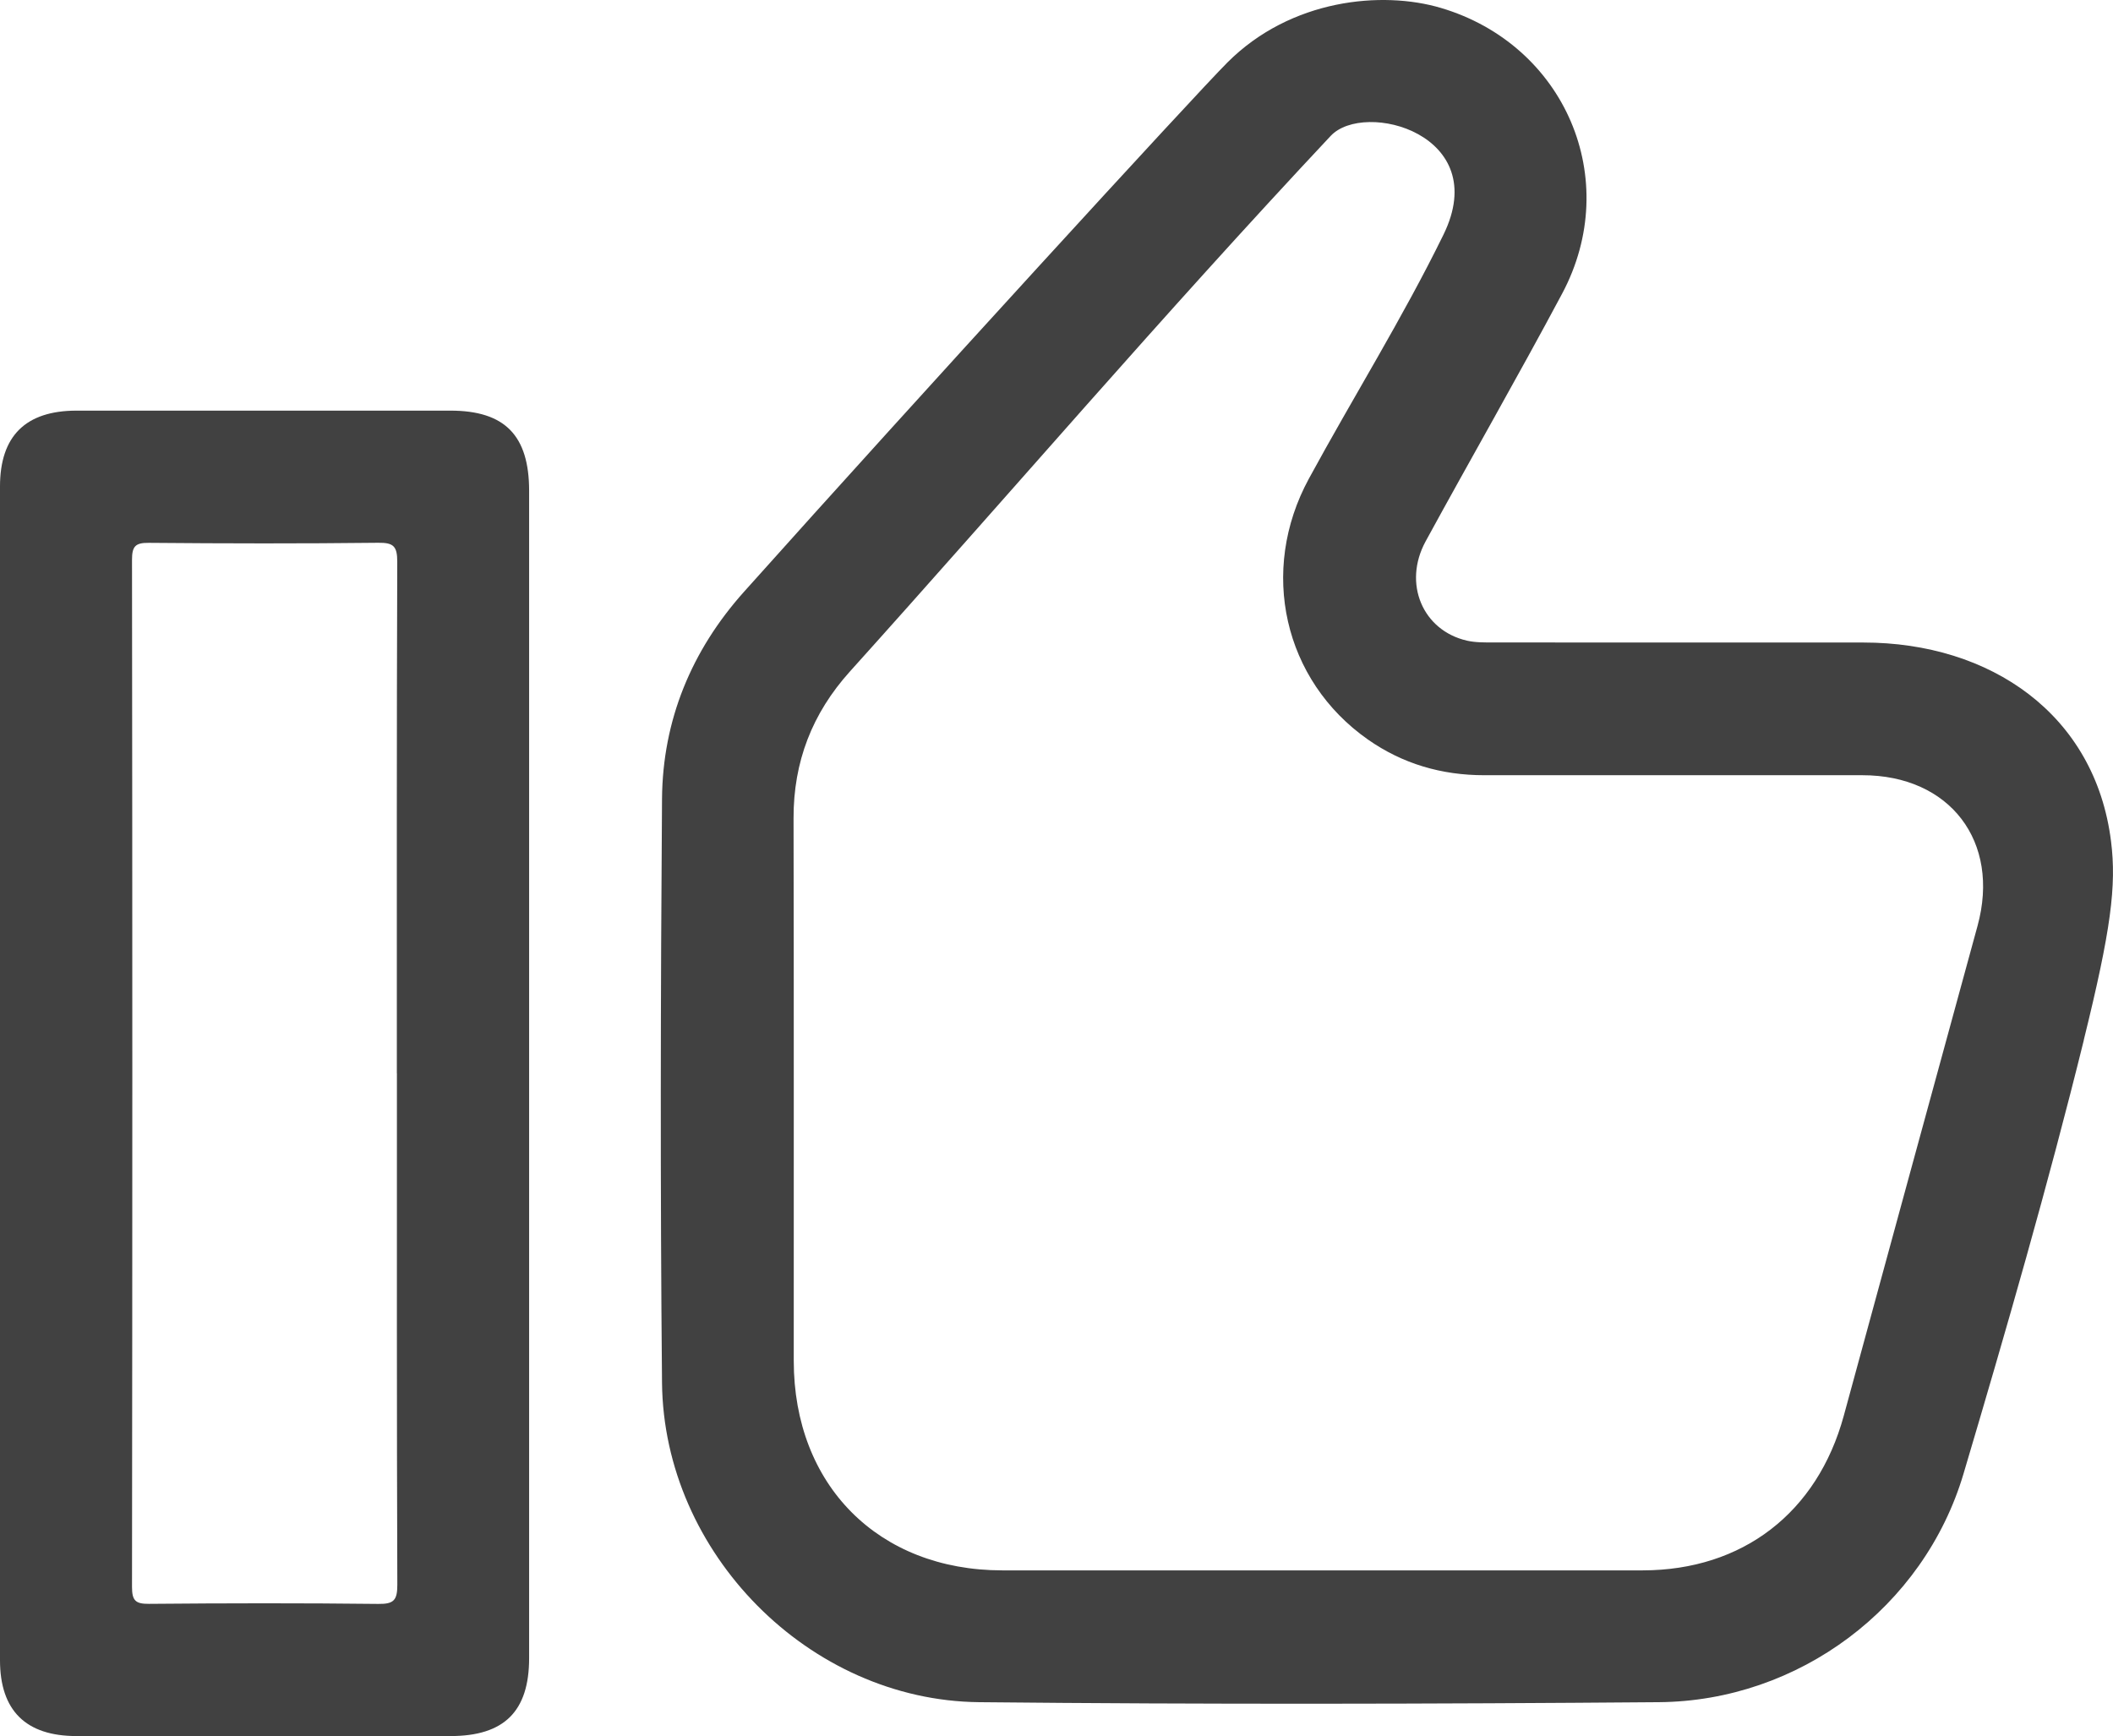
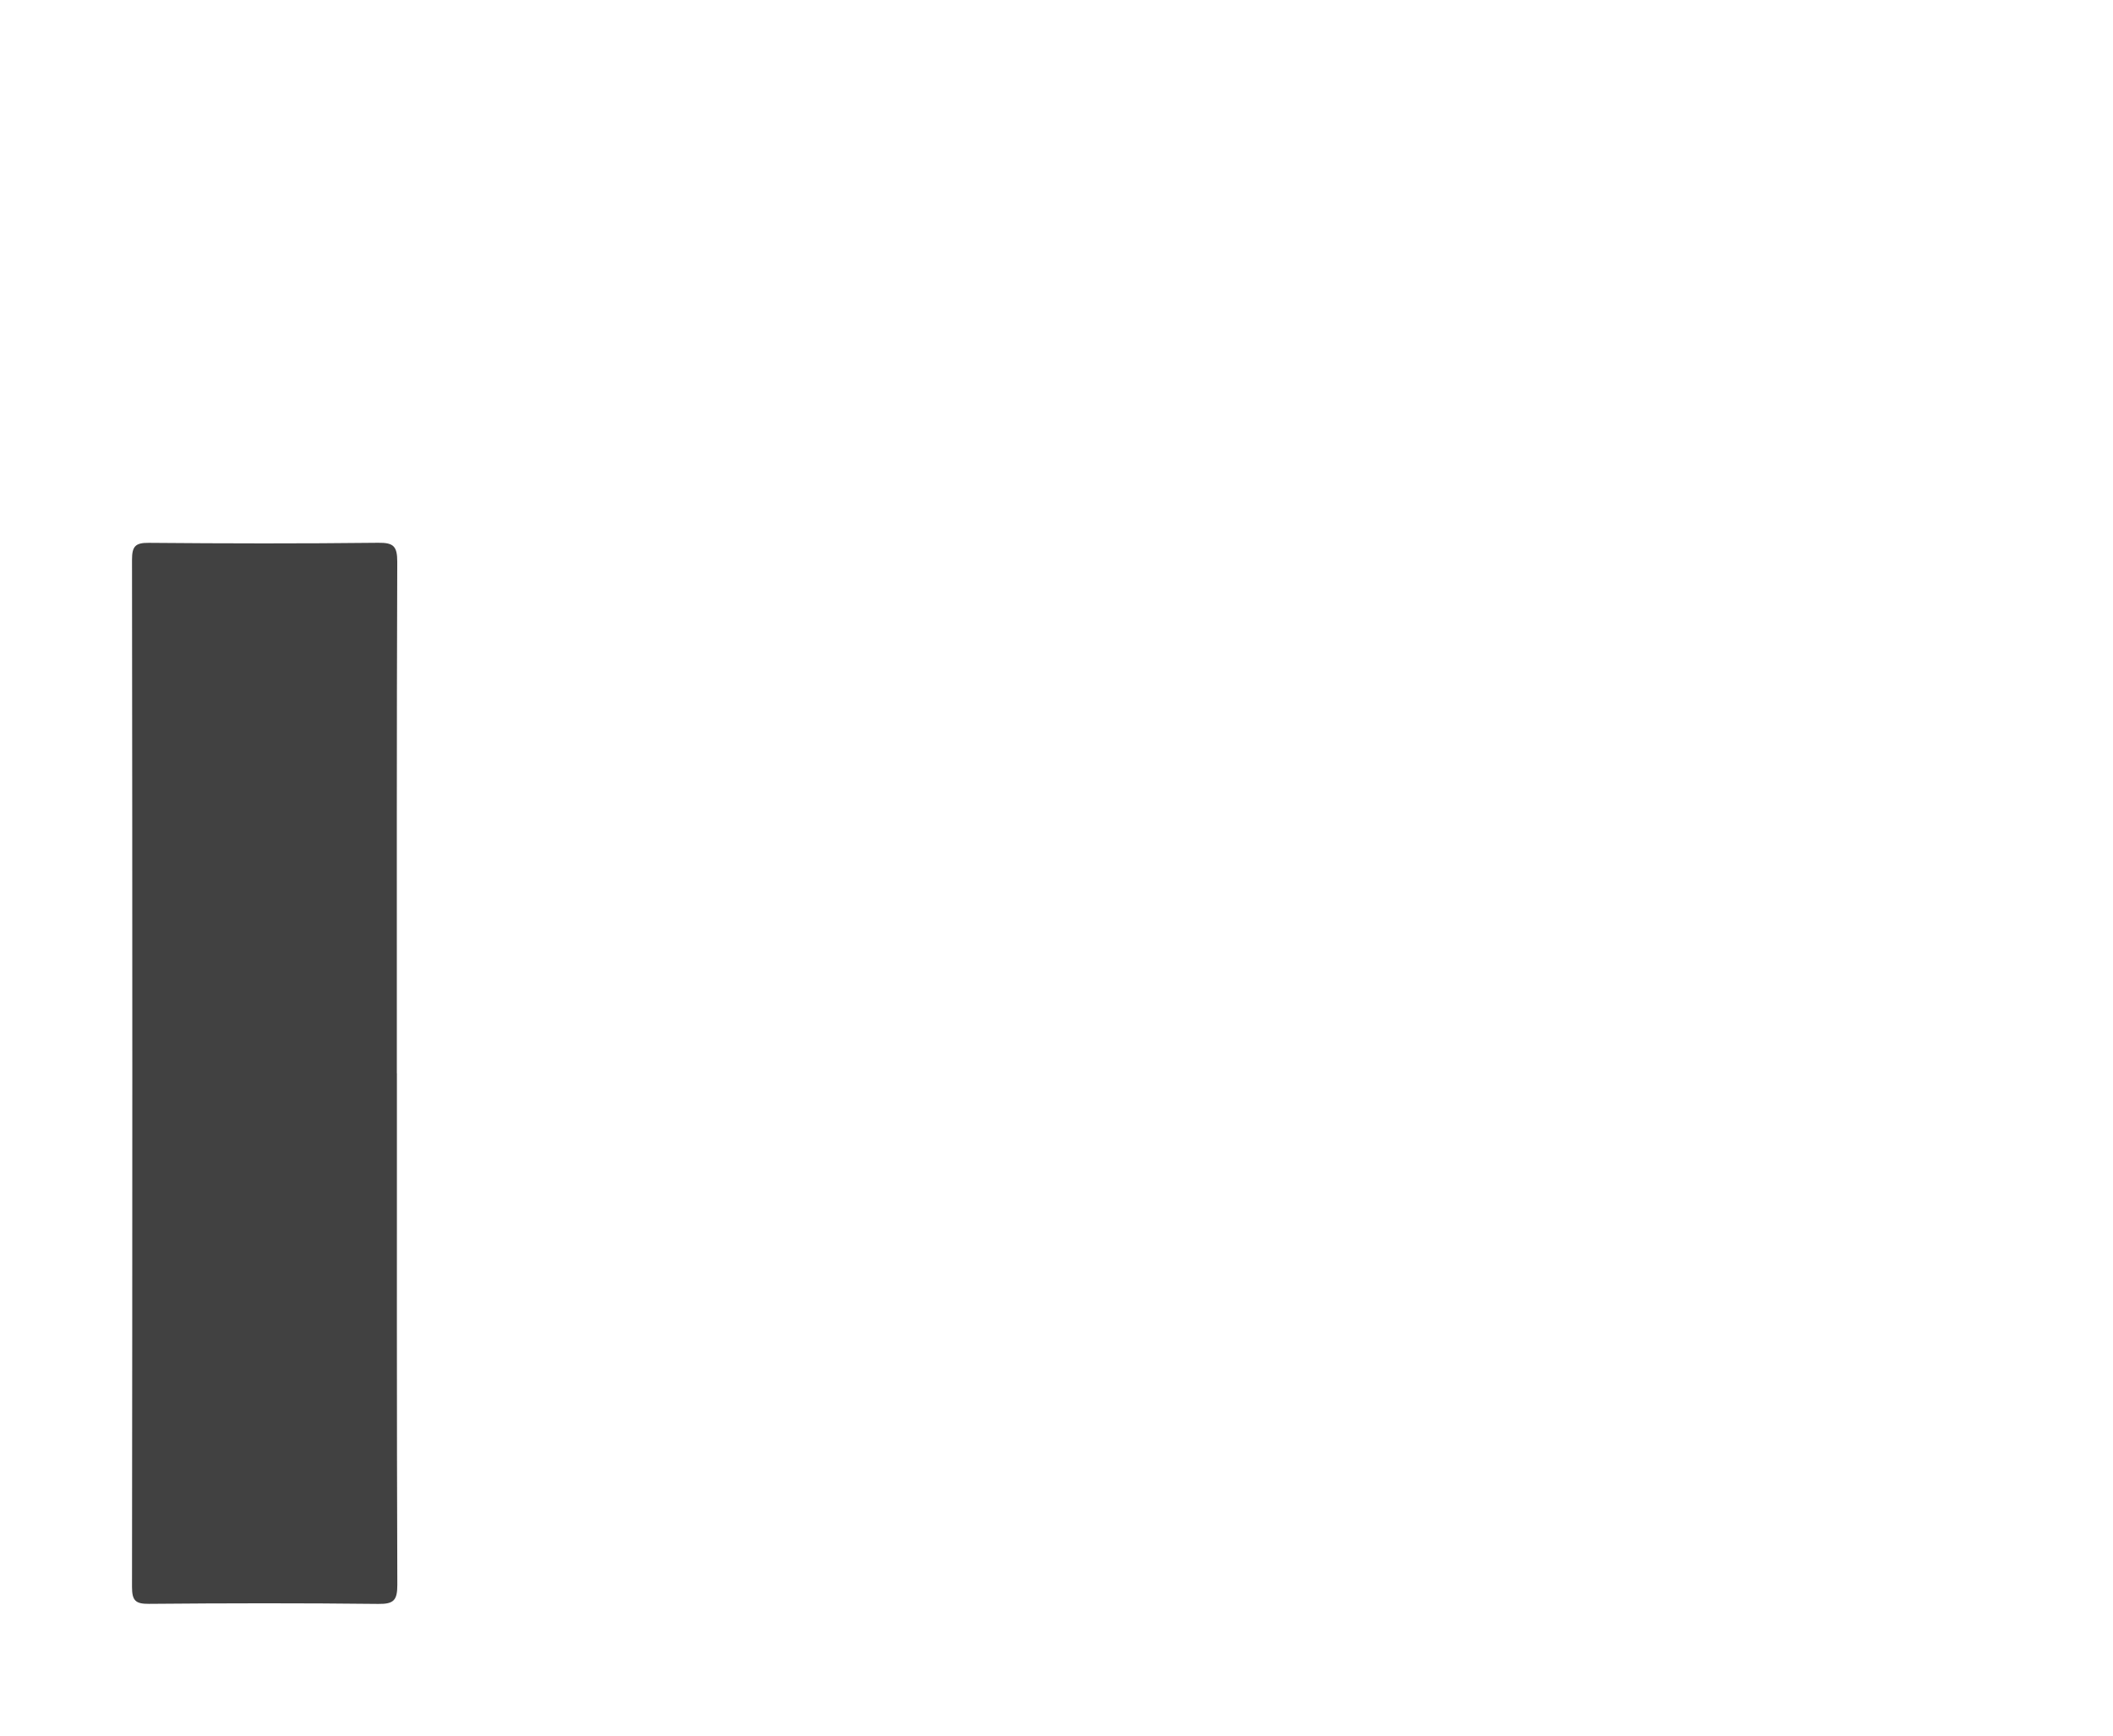
<svg xmlns="http://www.w3.org/2000/svg" id="Camada_2" viewBox="0 0 312.44 256.71">
  <defs>
    <style>
      .cls-1 {
        fill: #414141;
      }
    </style>
  </defs>
  <g id="Camada_1-2" data-name="Camada_1">
    <g>
-       <path class="cls-1" d="M308.13,153.79c-5.32,21.53-11.48,42.86-17.79,64.12-5.87,19.79-24.39,33.62-45.03,33.79-33.51.27-67.03.34-100.54,0-25.14-.26-46.64-22.05-46.88-47.24-.27-28.78-.21-57.57,0-86.35.09-11.62,4.37-21.94,12.12-30.6,25.83-28.88,66.66-73.45,71.49-78.28C190.9-.17,204.38-1.4,213.05,1.17c18.32,5.42,26.97,25.31,17.93,42.26-6.56,12.3-13.51,24.39-20.18,36.62-3.39,6.22-.45,13.17,6.1,14.68,1.27.29,2.63.27,3.94.27,18.23.02,36.47,0,54.7.01,18.8,0,34.27,10.64,36.61,29.4.82,6.54,0,13.07-4.03,29.37ZM195.24,232.21c15.89,0,31.78.02,47.67,0,14.77-.02,25.81-8.53,29.72-22.86,6.59-24.15,13.17-48.3,19.78-72.44,3.41-12.46-4.07-22.28-17.03-22.28-18.64,0-37.28,0-55.92,0-6.28,0-12.05-1.67-17.21-5.29-12.43-8.73-16.13-24.91-8.71-38.56,6.56-12.07,13.86-23.74,19.9-36.08,7.27-14.84-11.7-19.92-16.68-14.6-25.06,26.72-47.36,52.84-71.1,79.21-5.57,6.19-8.34,13.33-8.32,21.69.06,26.74.02,53.48.03,80.22,0,18.39,12.51,30.97,30.81,30.99,15.69.02,31.37,0,47.06,0Z" />
-       <path class="cls-1" d="M78.24,158.86c0,28.77,0,57.54,0,86.32,0,7.88-3.69,11.53-11.63,11.53-18.43,0-36.86,0-55.29,0-7.51,0-11.32-3.78-11.32-11.22,0-57.85,0-115.7,0-173.55,0-7.47,3.79-11.21,11.31-11.22,18.43,0,36.86,0,55.29,0,8.04,0,11.63,3.66,11.64,11.83,0,28.77,0,57.54,0,86.32ZM58.68,158.71c0-25.21-.03-50.42.06-75.63,0-2.29-.53-2.85-2.81-2.82-11.31.13-22.62.11-33.92.01-2.01-.02-2.49.52-2.49,2.51.06,50.63.06,101.25,0,151.88,0,2,.5,2.52,2.5,2.5,11.31-.1,22.62-.12,33.92.01,2.3.03,2.81-.55,2.81-2.83-.09-25.21-.06-50.42-.06-75.63Z" />
+       <path class="cls-1" d="M78.24,158.86ZM58.68,158.71c0-25.21-.03-50.42.06-75.63,0-2.29-.53-2.85-2.81-2.82-11.31.13-22.62.11-33.92.01-2.01-.02-2.49.52-2.49,2.51.06,50.63.06,101.25,0,151.88,0,2,.5,2.52,2.5,2.5,11.31-.1,22.62-.12,33.92.01,2.3.03,2.81-.55,2.81-2.83-.09-25.21-.06-50.42-.06-75.63Z" />
    </g>
  </g>
</svg>